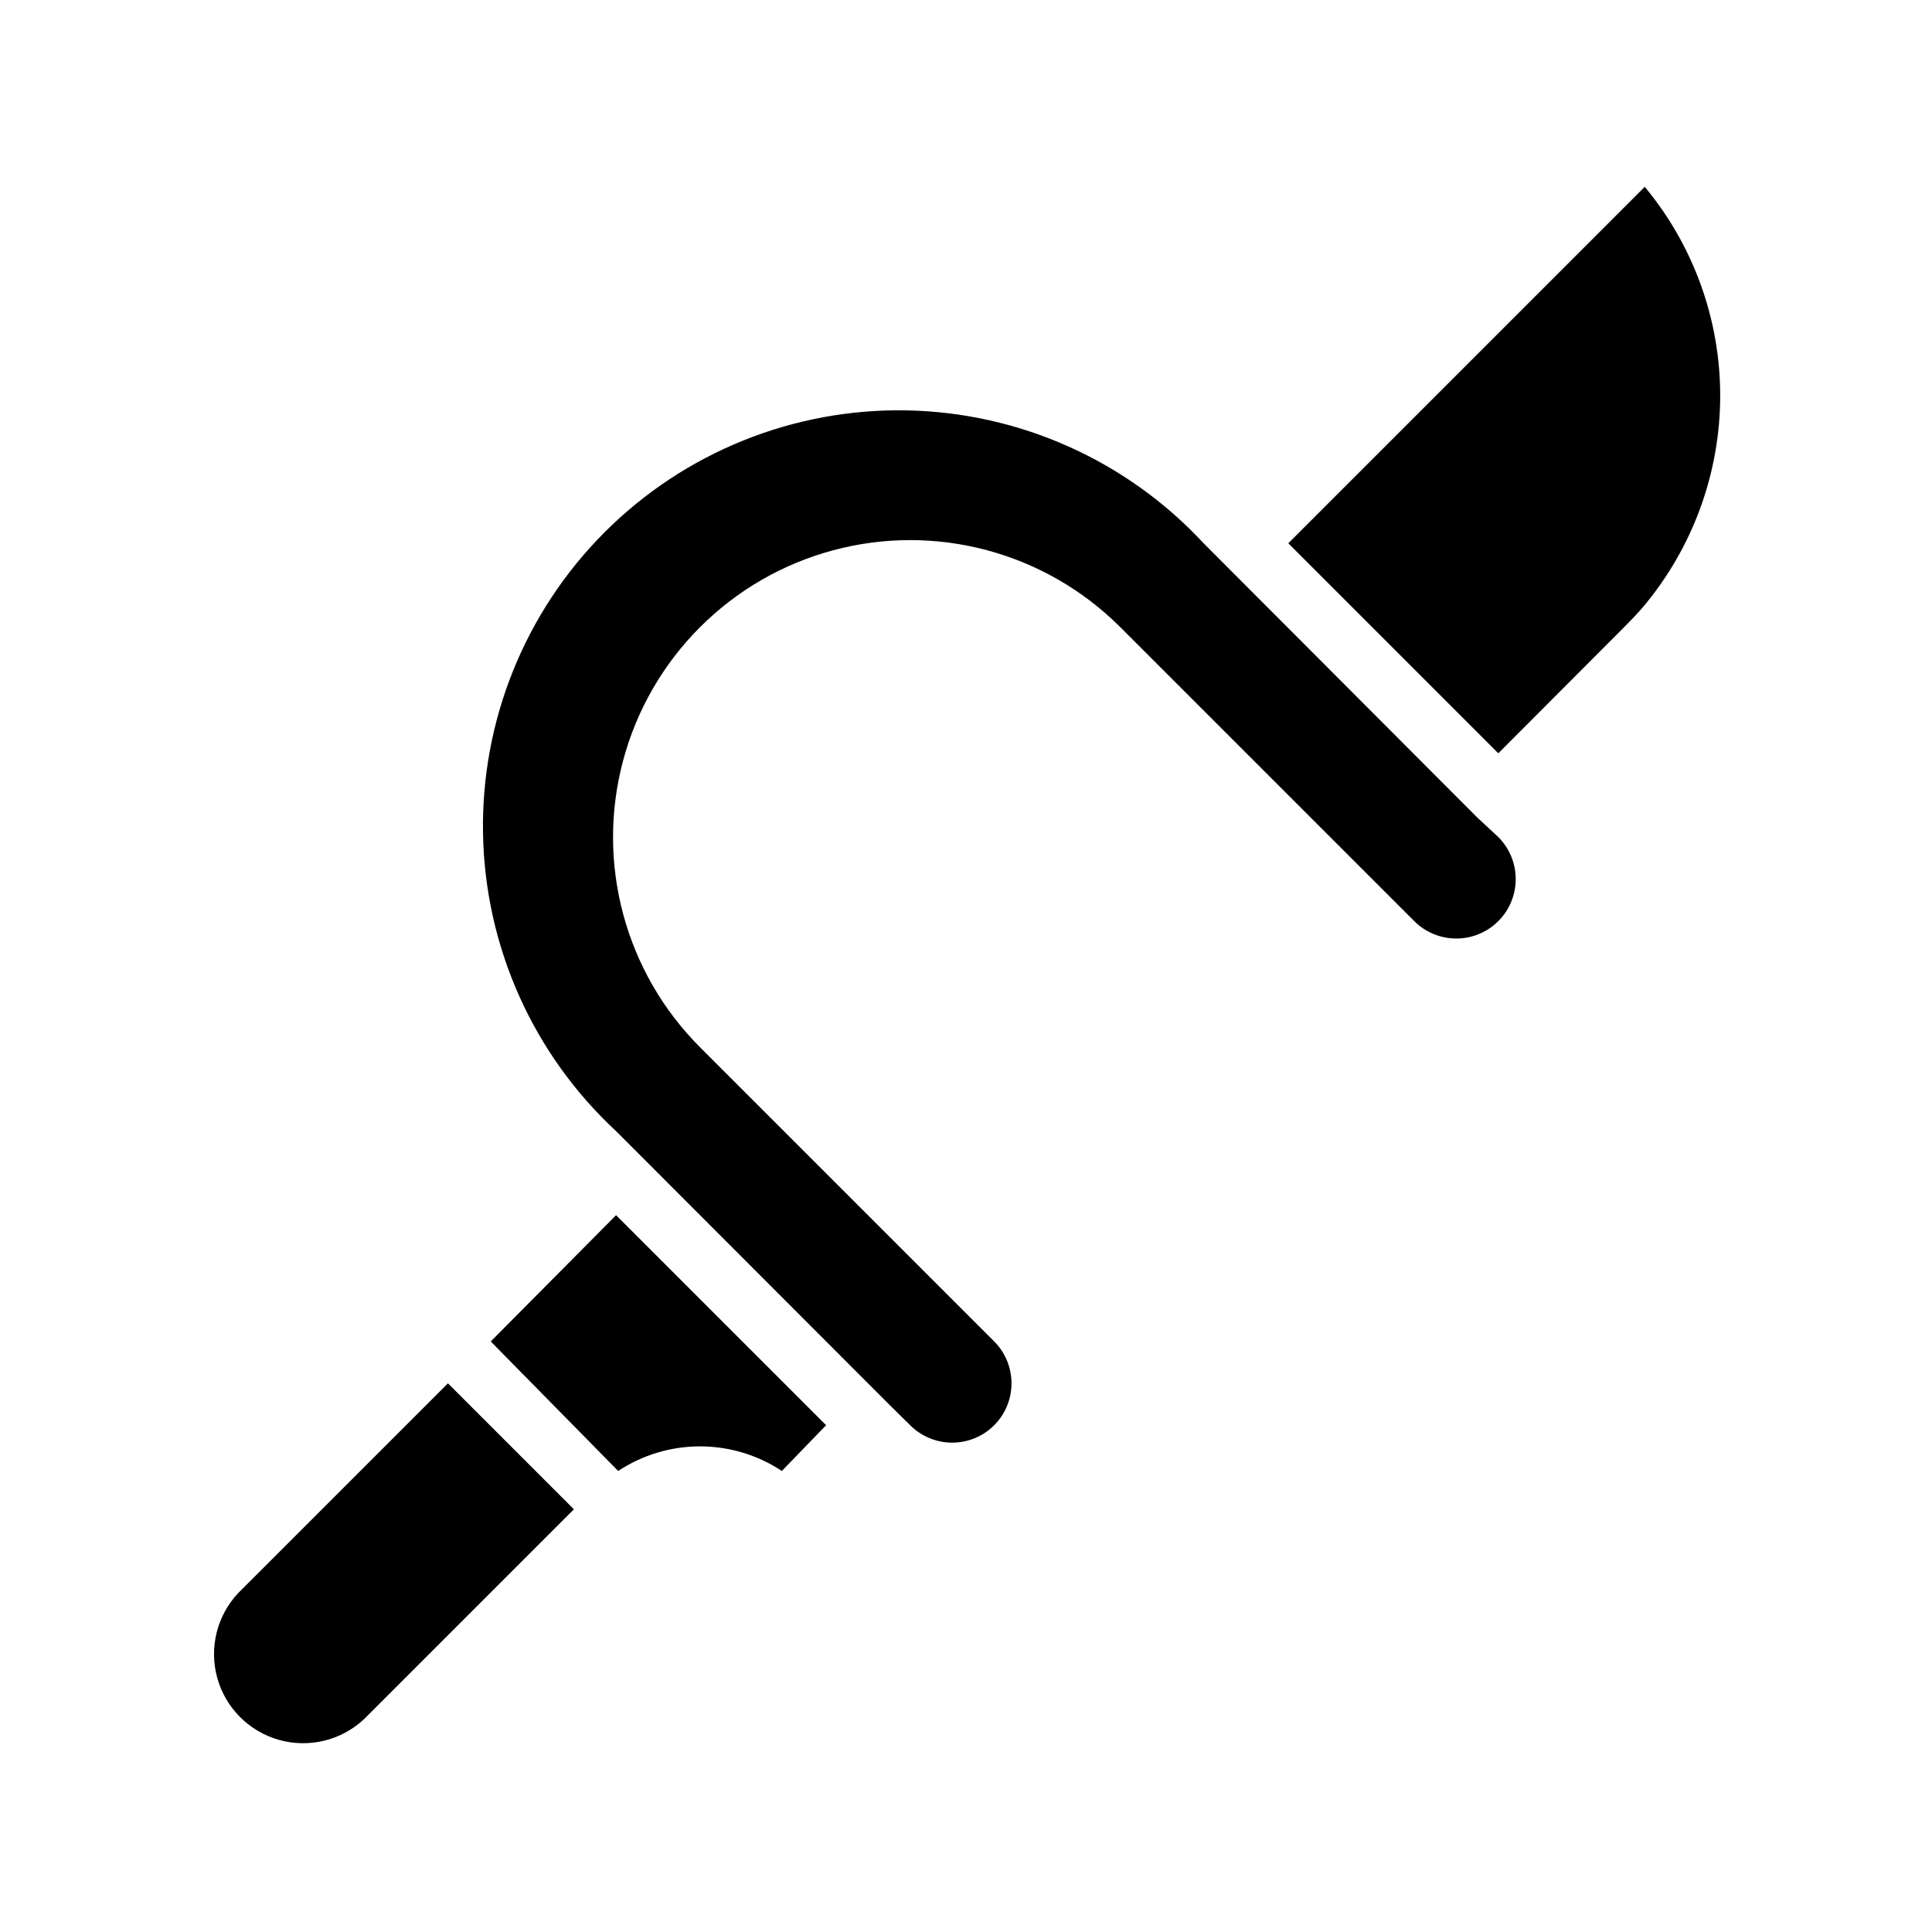
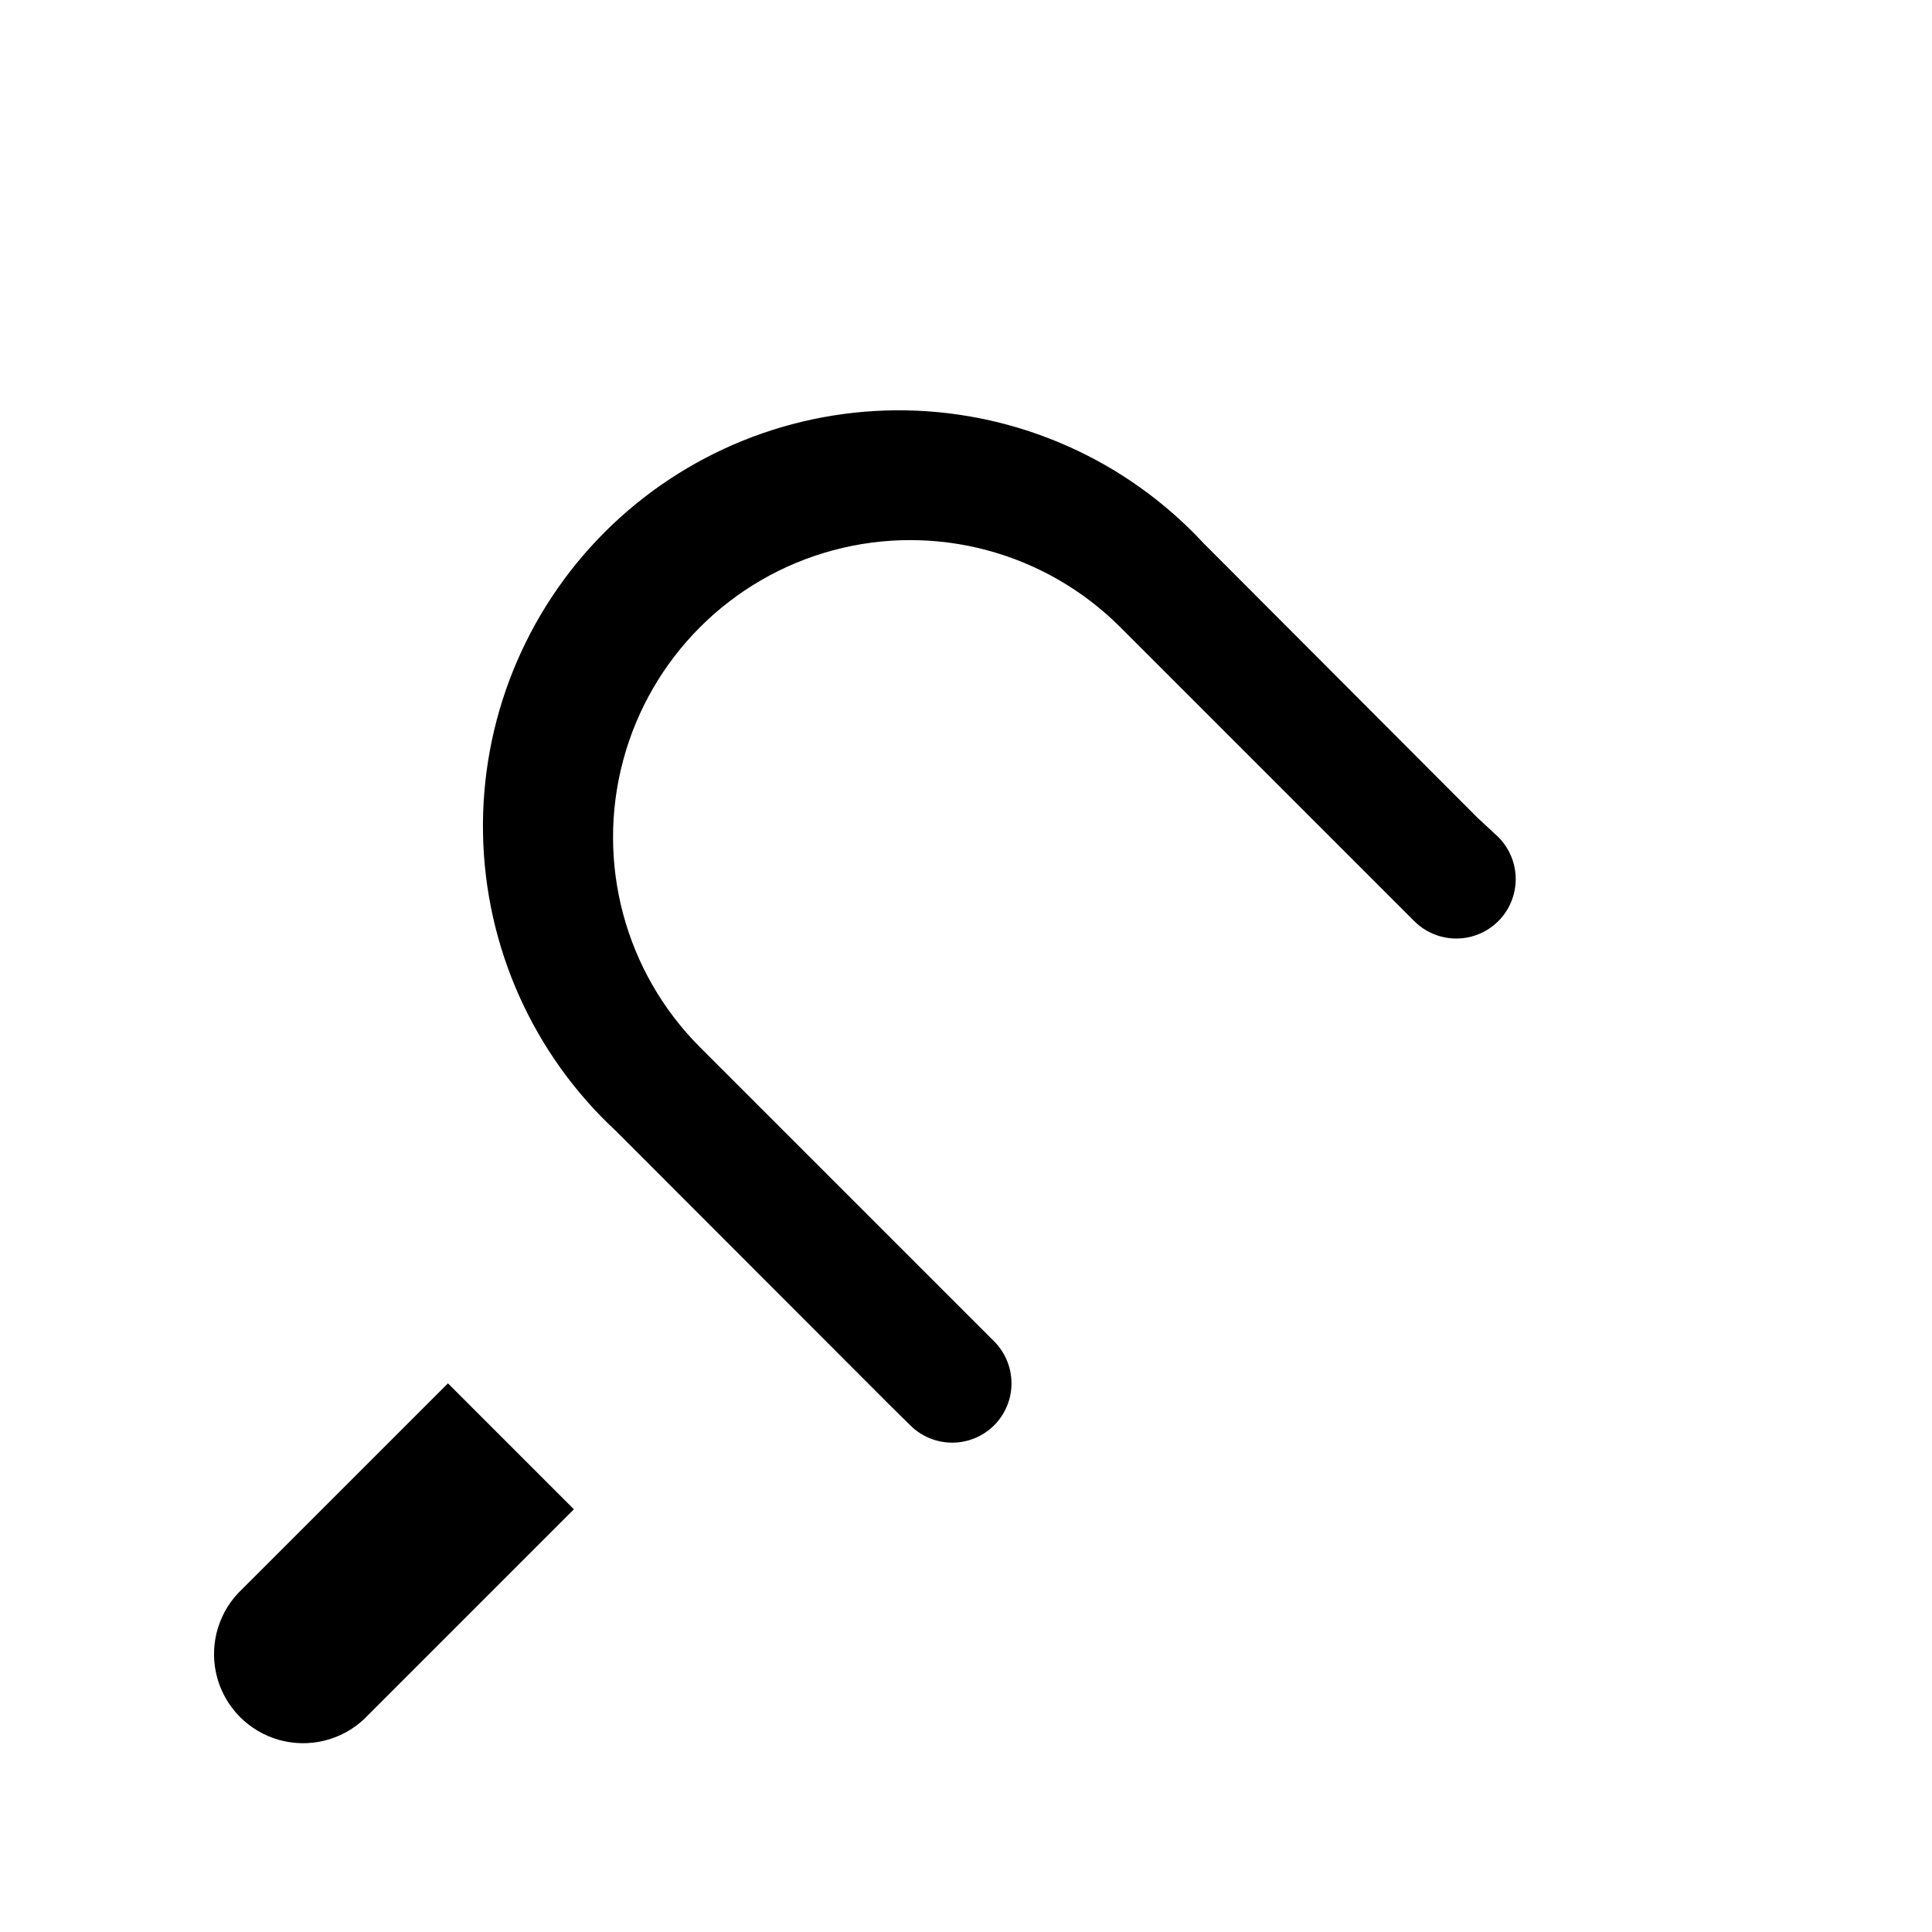
<svg xmlns="http://www.w3.org/2000/svg" fill="#000000" width="800px" height="800px" version="1.1" viewBox="144 144 512 512">
  <g>
    <path d="m262.71 510.6 33.379 33.379-55.656 55.656v-0.004c-6.027 5.617-14.547 7.688-22.48 5.461s-14.133-8.426-16.359-16.359c-2.223-7.934-0.156-16.449 5.461-22.48z" />
-     <path d="m307.27 466.04 55.656 55.656-11.73 12.125c-6.434-4.25-13.977-6.516-21.688-6.516-7.711 0-15.25 2.266-21.688 6.516l-33.77-34.324z" />
    <path d="m541.07 365.83c3.977 3.981 5.531 9.781 4.074 15.219-1.453 5.434-5.699 9.68-11.137 11.137s-11.238-0.098-15.215-4.074l-77.934-77.934c-19.898-19.883-48.895-27.645-76.062-20.352-27.168 7.289-48.383 28.52-55.656 55.695-7.269 27.172 0.508 56.16 20.406 76.043l77.934 77.934c2.934 2.949 4.578 6.941 4.578 11.102 0 4.16-1.645 8.148-4.578 11.098-2.953 2.957-6.961 4.617-11.137 4.617-4.18 0-8.188-1.66-11.141-4.617l-5.59-5.512-66.754-66.832-5.59-5.59c-21.961-20.359-34.691-48.777-35.262-78.723-0.57-29.941 11.066-58.824 32.238-80.008 21.172-21.18 50.051-32.836 79.992-32.281 29.941 0.559 58.371 13.273 78.742 35.227l72.5 72.656z" />
-     <path d="m599.87 248.93c-0.031 20.52-7.309 40.371-20.547 56.051-1.574 1.812-3.148 3.465-4.879 5.195l-33.379 33.457-55.656-55.656 94.465-94.465c12.938 15.566 20.012 35.176 19.996 55.418z" />
  </g>
</svg>